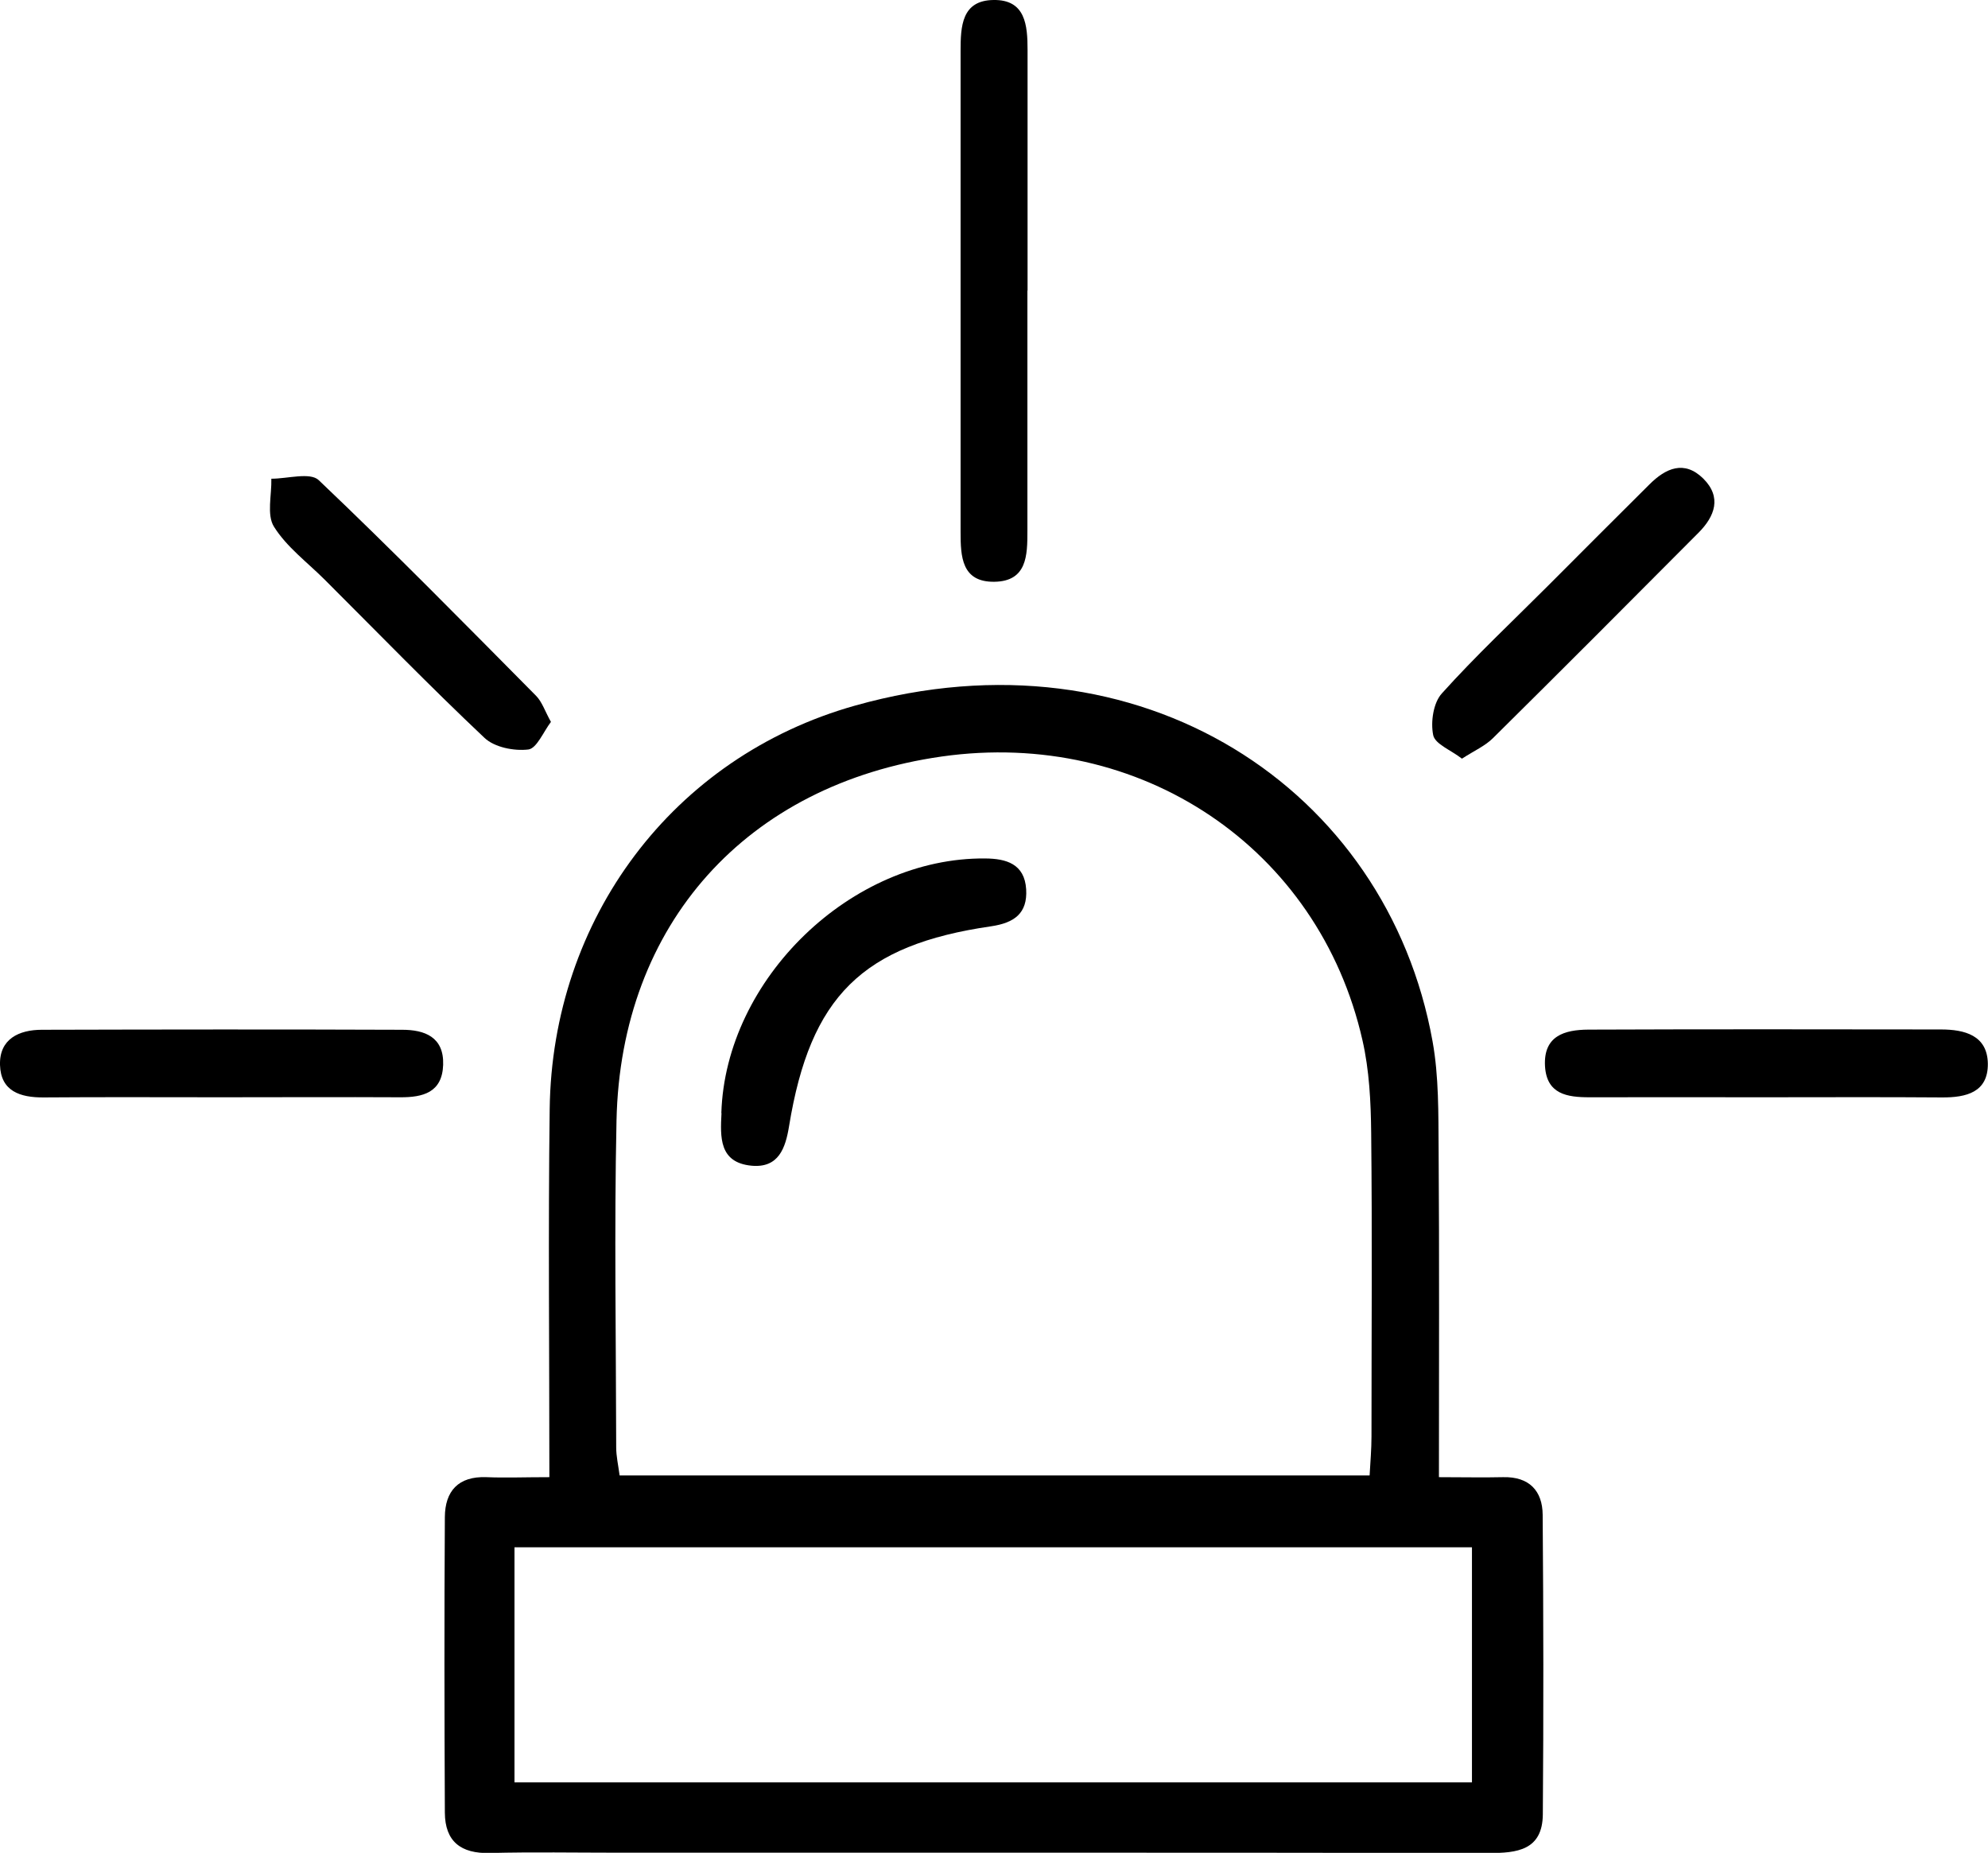
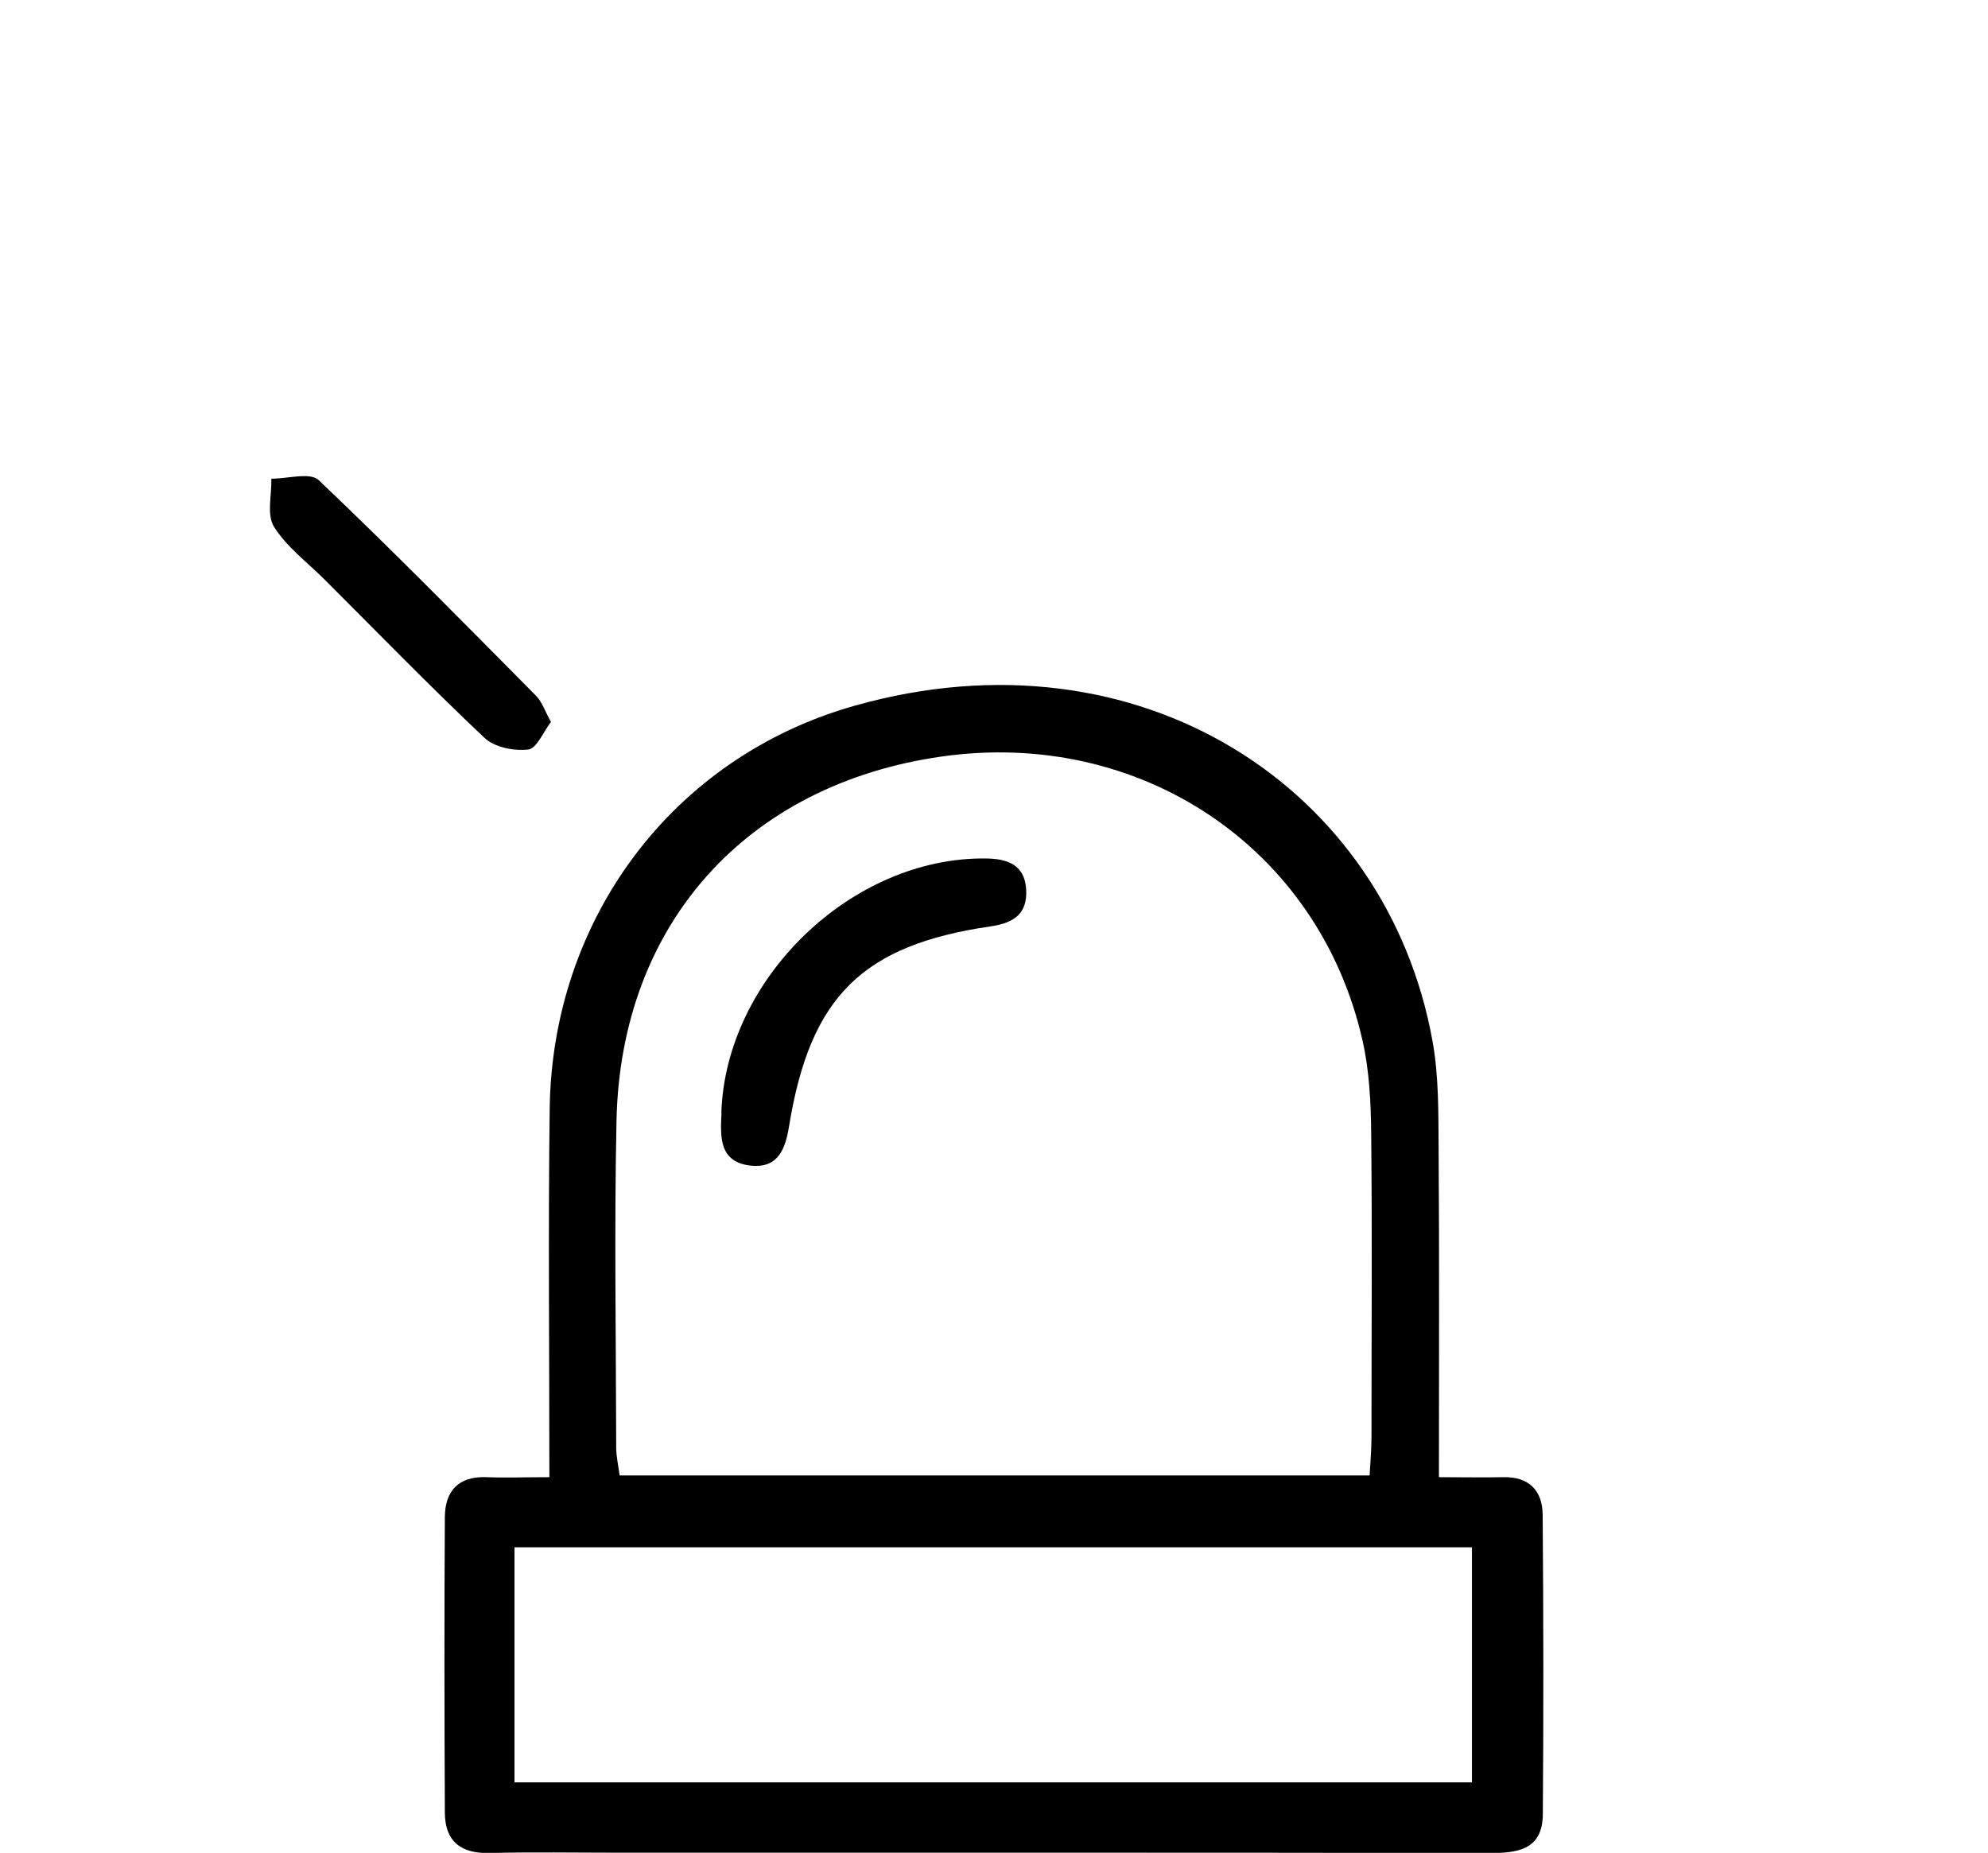
<svg xmlns="http://www.w3.org/2000/svg" width="426" height="397" viewBox="0 0 426 397" fill="none">
  <g clip-path="url(#clip0_845_12137)">
    <path d="M117.723 316.505C117.723 289.25 117.456 263.464 117.79 237.646C118.29 196.93 144.125 162.16 183.277 151.171C244.291 134.003 297.228 168.907 306.975 223.116C308.343 230.698 308.21 238.581 308.276 246.33C308.443 269.343 308.343 292.322 308.343 316.505C313.45 316.505 317.789 316.605 322.095 316.505C327.669 316.371 330.539 319.41 330.573 324.587C330.74 345.964 330.773 367.374 330.606 388.75C330.539 396.432 325.099 397.067 318.991 397.033C256.808 396.933 194.625 396.967 132.442 396.967C123.297 396.967 114.118 396.8 104.973 397.033C98.764 397.2 95.36 394.562 95.326 388.383C95.226 367.273 95.193 346.164 95.326 325.055C95.36 319.511 98.197 316.271 104.238 316.505C108.344 316.672 112.449 316.505 117.689 316.505H117.723ZM293.49 316.104C293.657 313.164 293.89 310.459 293.89 307.754C293.89 286.077 294.057 264.4 293.824 242.722C293.757 236.109 293.423 229.295 291.955 222.883C282.609 181.666 244.391 156.048 201.801 162.093C160.012 168.039 133.01 197.966 132.109 240.084C131.608 263.431 132.008 286.778 132.042 310.125C132.042 311.995 132.476 313.899 132.776 316.137H293.457L293.49 316.104ZM110.246 331.535V381.903H315.419V331.535H110.246Z" fill="black" />
-     <path d="M220.159 62.259C220.159 79.427 220.159 96.628 220.159 113.796C220.159 118.973 220.092 124.551 213.083 124.652C206.04 124.752 205.84 119.207 205.84 113.997C205.84 79.627 205.84 45.258 205.84 10.889C205.84 5.645 206.073 0.067 212.916 0C219.758 -0.1 220.192 5.411 220.192 10.722C220.192 27.89 220.192 45.091 220.192 62.259H220.159Z" fill="black" />
-     <path d="M47.531 235.107C34.814 235.107 22.064 235.04 9.347 235.14C4.307 235.174 0.168 233.804 0.001 228.193C-0.166 222.615 4.073 220.644 8.979 220.644C34.714 220.577 60.448 220.544 86.182 220.644C90.989 220.644 95.161 222.181 94.96 228.159C94.76 234.105 90.621 235.14 85.715 235.107C72.998 235.04 60.248 235.107 47.531 235.107Z" fill="black" />
-     <path d="M377.936 235.107C365.486 235.107 353.036 235.073 340.586 235.107C335.78 235.107 331.441 234.439 331.074 228.46C330.706 221.947 335.246 220.644 340.353 220.611C365.519 220.511 390.72 220.544 415.886 220.577C420.96 220.577 425.866 221.813 425.966 227.892C426.033 234.038 421.36 235.173 416.12 235.14C403.403 235.04 390.653 235.107 377.936 235.107Z" fill="black" />
-     <path d="M313.283 162.561C310.88 160.691 307.475 159.421 307.108 157.484C306.541 154.678 307.141 150.57 308.977 148.566C316.187 140.55 324.064 133.168 331.707 125.52C338.95 118.272 346.16 111.024 353.436 103.809C356.941 100.302 360.913 98.532 364.985 102.54C368.99 106.515 367.488 110.623 363.95 114.163C349.331 128.86 334.678 143.556 319.925 158.152C318.256 159.822 315.953 160.824 313.316 162.528L313.283 162.561Z" fill="black" />
    <path d="M118.058 154.678C116.456 156.783 115.02 160.357 113.218 160.59C110.147 160.958 105.942 160.123 103.806 158.085C92.123 147.063 80.942 135.54 69.593 124.217C65.888 120.51 61.449 117.236 58.712 112.861C57.11 110.322 58.245 106.047 58.145 102.573C61.616 102.573 66.456 101.137 68.292 102.874C84.146 117.938 99.466 133.536 114.854 149.067C116.155 150.37 116.756 152.34 118.058 154.678Z" fill="black" />
    <path d="M154.573 238.481C155.474 209.723 182.443 183.67 211.115 183.938C215.588 183.971 219.56 185.073 219.893 190.551C220.194 195.695 217.357 197.732 212.417 198.467C184.747 202.475 173.632 213.531 169.092 241.253C168.325 245.996 166.856 250.305 161.048 249.77C154.072 249.102 154.339 243.658 154.606 238.514L154.573 238.481Z" fill="black" />
  </g>
  <defs>
    <clipPath id="clip0_845_12137">
      <rect width="426" height="397" fill="white" />
    </clipPath>
  </defs>
</svg>